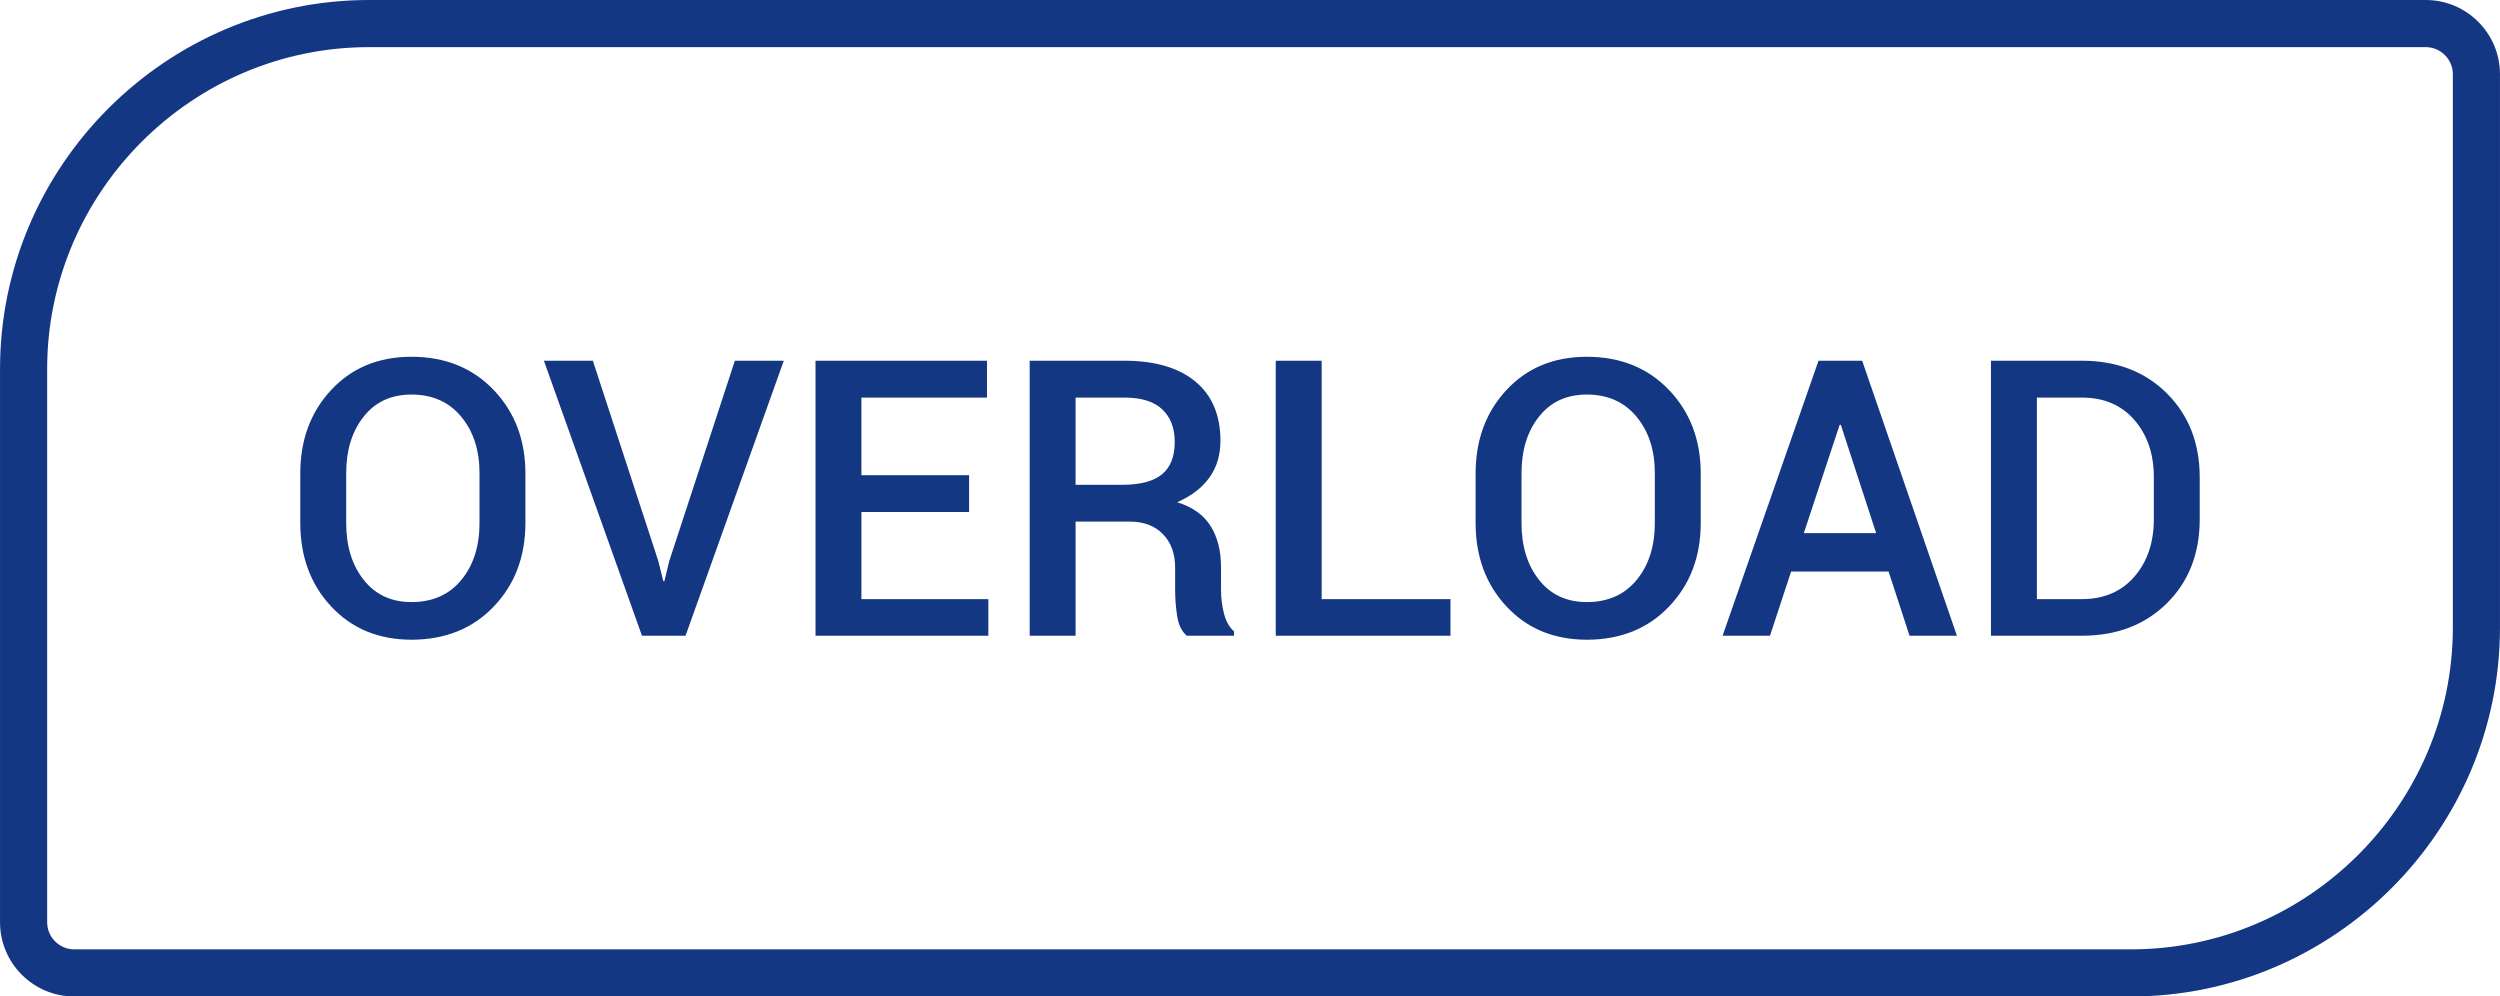
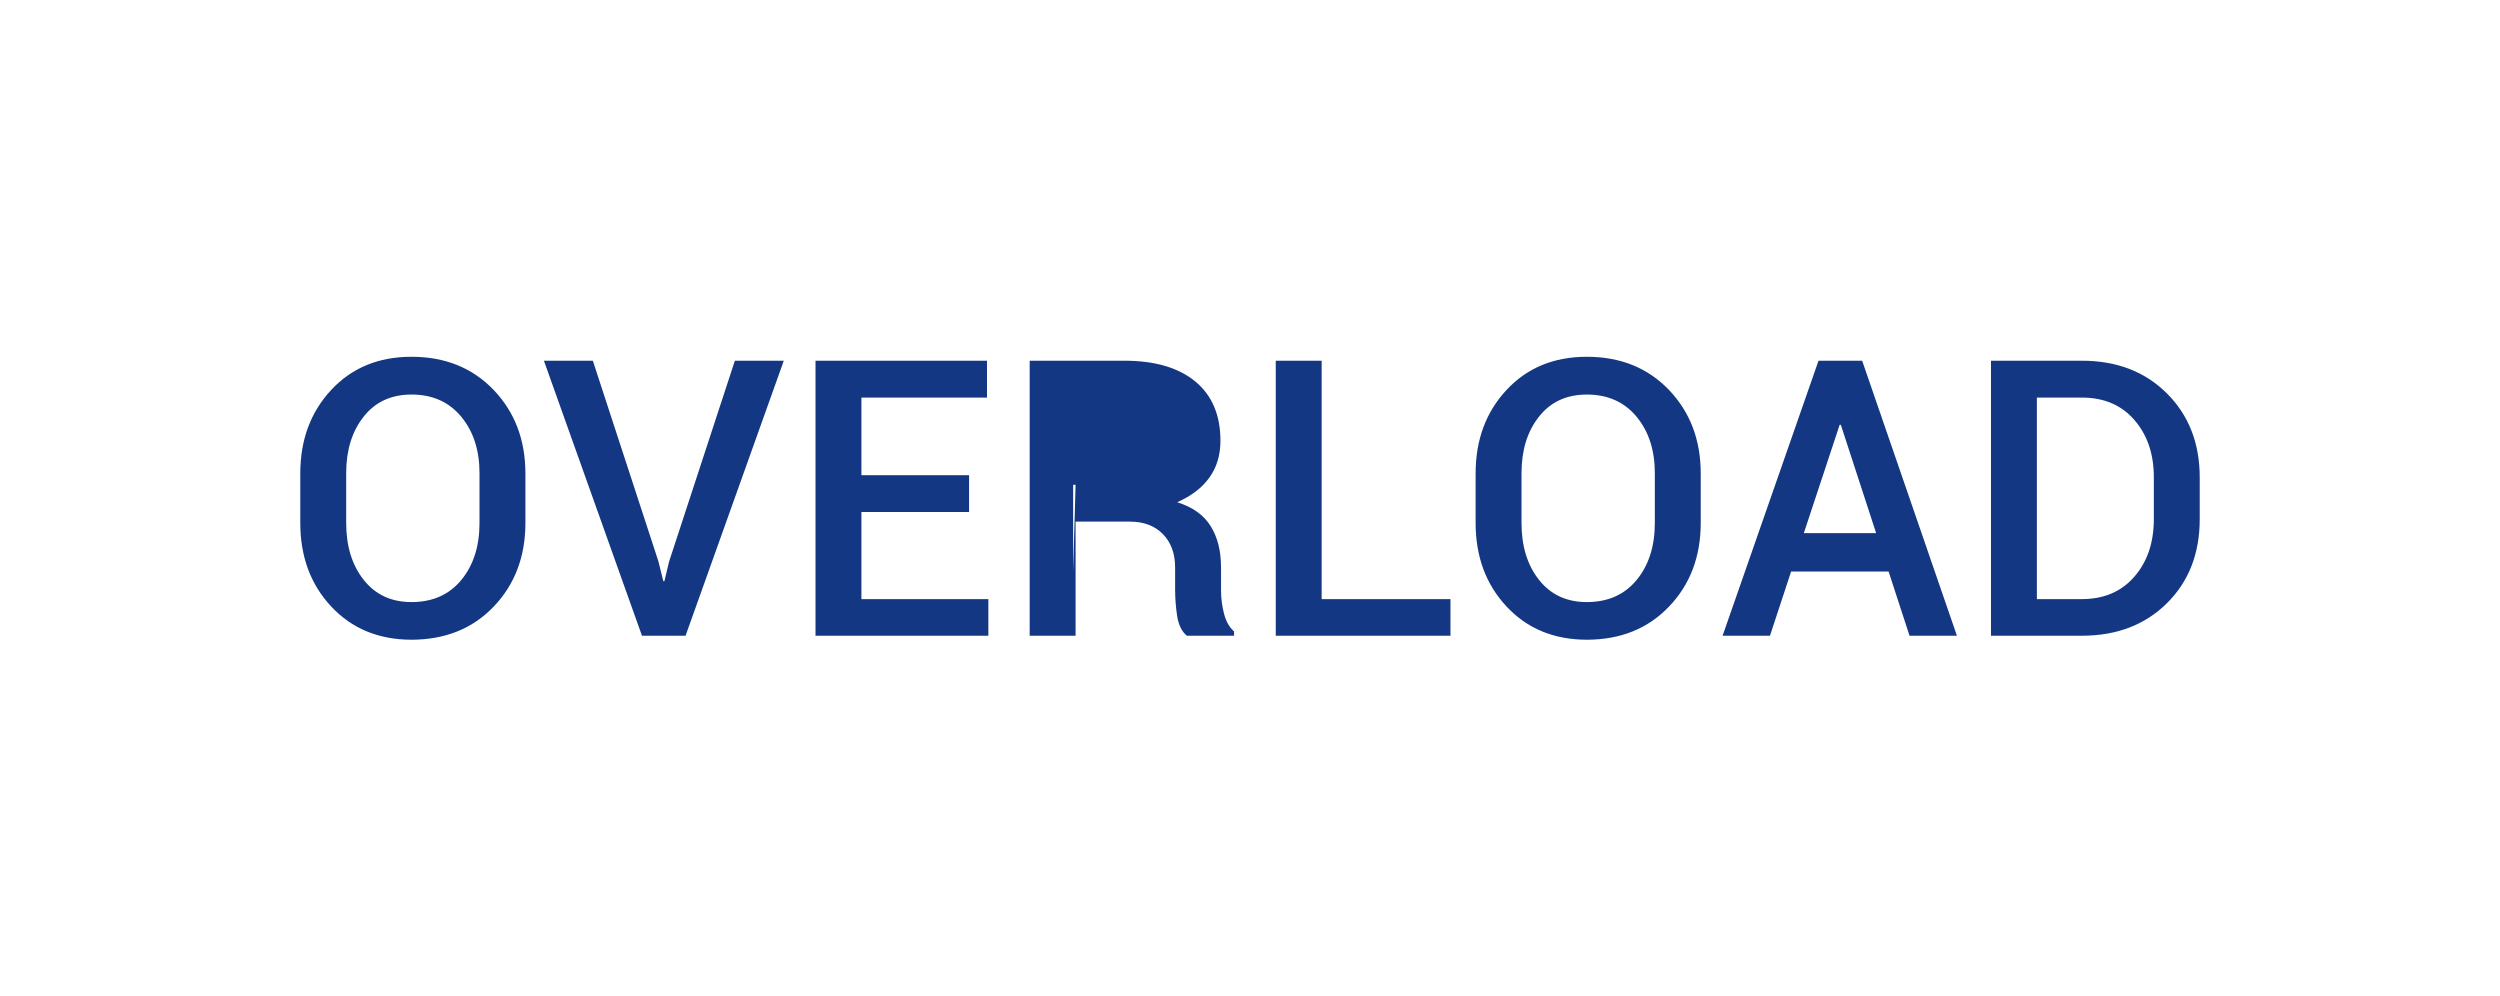
<svg xmlns="http://www.w3.org/2000/svg" xml:space="preserve" width="63.5mm" height="25.311mm" style="shape-rendering:geometricPrecision; text-rendering:geometricPrecision; image-rendering:optimizeQuality; fill-rule:evenodd; clip-rule:evenodd" viewBox="0 0 6350 2531.14">
  <defs>
    <style type="text/css">
   
    .fil0 {fill:#143784;fill-rule:nonzero}
   
  </style>
  </defs>
  <g id="Camada_x0020_1">
    <g id="_2270598224656">
-       <path class="fil0" d="M1334.51 1328.37c0,85.32 -26.85,156.22 -80.4,212.22 -53.55,56.17 -123.15,84.17 -208.95,84.34 -83.51,-0.17 -151.47,-28.17 -203.87,-84.34 -52.4,-56 -78.61,-126.9 -78.61,-212.22l0 -125.76c0,-84.99 26.04,-155.73 78.45,-212.06 52.23,-56.17 120.35,-84.34 204.03,-84.34 85.48,0 154.91,28.17 208.78,84.34 53.72,56.33 80.57,127.07 80.57,212.06l0 125.76zm-116.59 -126.58c0,-58.3 -15.56,-106.11 -46.51,-143.45 -31.11,-37.5 -73.19,-56.17 -126.25,-56.17 -51.42,0 -92.03,18.67 -121.5,56.17 -29.64,37.34 -44.38,85.15 -44.38,143.45l0 126.58c0,58.78 14.74,107.09 44.54,144.59 29.8,37.67 70.25,56.33 121.34,56.33 53.38,0 95.63,-18.66 126.42,-56 30.95,-37.5 46.34,-85.8 46.34,-144.92l0 -126.58zm454.25 223.52l12.6 50.77 2.79 0 11.95 -49.79 167.03 -510.08 124.29 0 -249.56 698.56 -110.7 0 -249.06 -698.56 124.28 0 166.38 509.1zm789.28 -124.78l-273.46 0 0 221.23 322.42 0 0 93.01 -439.02 0 0 -698.56 435.58 0 0 93.66 -318.98 0 0 197.16 273.46 0 0 93.5zm270.53 24.4l0 289.84 -116.6 0 0 -698.56 240.39 0c77.78,0 137.88,17.68 180.46,52.89 42.41,35.04 63.69,85.31 63.69,150.65 0,36.02 -9.33,67.14 -28,93.17 -18.67,26.2 -46.01,47 -81.88,62.72 39.47,12.44 67.8,32.75 85.16,60.92 17.52,28.16 26.19,63.04 26.19,104.47l0 58.13c0,20.47 2.63,40.45 7.71,59.94 5.07,19.48 13.59,34.39 25.37,44.7l0 10.97 -119.86 0c-12.77,-10.48 -20.96,-27.02 -24.57,-49.45 -3.43,-22.27 -5.24,-44.7 -5.24,-67.14l0 -56.17c0,-35.69 -10.31,-64.19 -30.94,-85.31 -20.63,-21.12 -48.64,-31.77 -84.17,-31.77l-137.71 0zm0 -93.5l117.56 0c46.67,0 80.74,-9.01 102.19,-26.86 21.45,-17.84 32.09,-45.2 32.09,-82.04 0,-35.21 -10.48,-62.71 -31.6,-82.69 -21.12,-19.98 -53.22,-29.97 -96.45,-29.97l-123.79 0 0 221.56zm625.04 290.33l327.18 0 0 93.01 -443.78 0 0 -698.56 116.6 0 0 605.55zm962.86 -193.39c0,85.32 -26.85,156.22 -80.4,212.22 -53.55,56.17 -123.14,84.17 -208.95,84.34 -83.51,-0.17 -151.47,-28.17 -203.87,-84.34 -52.4,-56 -78.6,-126.9 -78.6,-212.22l0 -125.76c0,-84.99 26.03,-155.73 78.44,-212.06 52.24,-56.17 120.35,-84.34 204.03,-84.34 85.48,0 154.92,28.17 208.78,84.34 53.72,56.33 80.57,127.07 80.57,212.06l0 125.76zm-116.59 -126.58c0,-58.3 -15.55,-106.11 -46.5,-143.45 -31.12,-37.5 -73.2,-56.17 -126.26,-56.17 -51.42,0 -92.03,18.67 -121.5,56.17 -29.64,37.34 -44.38,85.15 -44.38,143.45l0 126.58c0,58.78 14.74,107.09 44.54,144.59 29.81,37.67 70.25,56.33 121.34,56.33 53.39,0 95.64,-18.66 126.42,-56 30.95,-37.5 46.34,-85.8 46.34,-144.92l0 -126.58zm593.77 249.88l-247.6 0 -53.71 163.1 -120.36 0 243.67 -698.56 110.85 0 240.72 698.56 -120.36 0 -53.21 -163.1zm-215.34 -97.43l183.73 0 -89.74 -275.27 -2.94 0 -91.05 275.27zm475.37 260.53l0 -698.56 230.73 0c88.59,0 160.64,27.67 216.15,83.02 55.51,55.35 83.35,126.58 83.35,213.53l0 105.95c0,87.44 -27.84,158.51 -83.35,213.53 -55.51,55.02 -127.56,82.53 -216.15,82.53l-230.73 0zm116.6 -604.9l0 511.89 114.13 0c56,0 100.54,-19 133.45,-56.98 32.92,-37.83 49.46,-86.47 49.46,-146.07l0 -106.93c0,-58.79 -16.54,-107.26 -49.46,-145.09 -32.91,-37.99 -77.45,-56.82 -133.45,-56.82l-114.13 0z" />
-       <path class="fil0" d="M937.35 0l5224.27 0c51.87,0 98.98,21.18 133.09,55.29 34.12,34.11 55.29,81.23 55.29,133.09l0 1405.43c0,257.82 -105.44,492.18 -275.3,662.03 -169.86,169.86 -404.21,275.3 -662.04,275.3l-5224.28 0c-51.86,0 -98.97,-21.18 -133.09,-55.29 -34.11,-34.11 -55.29,-81.23 -55.29,-133.09l0 -1405.43c0,-257.82 105.44,-492.18 275.3,-662.03 169.86,-169.86 404.22,-275.3 662.05,-275.3zm5224.27 119.74l-5224.27 0c-224.79,0 -429.18,92 -577.39,240.22 -148.21,148.2 -240.21,352.59 -240.21,577.37l0 1405.43c0,18.82 7.74,35.97 20.2,48.43 12.46,12.46 29.62,20.21 48.43,20.21l5224.28 0c224.78,0 429.17,-92 577.39,-240.22 148.2,-148.2 240.21,-352.59 240.21,-577.37l0 -1405.43c0,-18.82 -7.74,-35.97 -20.2,-48.43 -12.46,-12.46 -29.62,-20.21 -48.44,-20.21z" />
+       <path class="fil0" d="M1334.51 1328.37c0,85.32 -26.85,156.22 -80.4,212.22 -53.55,56.17 -123.15,84.17 -208.95,84.34 -83.51,-0.17 -151.47,-28.17 -203.87,-84.34 -52.4,-56 -78.61,-126.9 -78.61,-212.22l0 -125.76c0,-84.99 26.04,-155.73 78.45,-212.06 52.23,-56.17 120.35,-84.34 204.03,-84.34 85.48,0 154.91,28.17 208.78,84.34 53.72,56.33 80.57,127.07 80.57,212.06l0 125.76zm-116.59 -126.58c0,-58.3 -15.56,-106.11 -46.51,-143.45 -31.11,-37.5 -73.19,-56.17 -126.25,-56.17 -51.42,0 -92.03,18.67 -121.5,56.17 -29.64,37.34 -44.38,85.15 -44.38,143.45l0 126.58c0,58.78 14.74,107.09 44.54,144.59 29.8,37.67 70.25,56.33 121.34,56.33 53.38,0 95.63,-18.66 126.42,-56 30.95,-37.5 46.34,-85.8 46.34,-144.92l0 -126.58zm454.25 223.52l12.6 50.77 2.79 0 11.95 -49.79 167.03 -510.08 124.29 0 -249.56 698.56 -110.7 0 -249.06 -698.56 124.28 0 166.38 509.1zm789.28 -124.78l-273.46 0 0 221.23 322.42 0 0 93.01 -439.02 0 0 -698.56 435.58 0 0 93.66 -318.98 0 0 197.16 273.46 0 0 93.5zm270.53 24.4l0 289.84 -116.6 0 0 -698.56 240.39 0c77.78,0 137.88,17.68 180.46,52.89 42.41,35.04 63.69,85.31 63.69,150.65 0,36.02 -9.33,67.14 -28,93.17 -18.67,26.2 -46.01,47 -81.88,62.72 39.47,12.44 67.8,32.75 85.16,60.92 17.52,28.16 26.19,63.04 26.19,104.47l0 58.13c0,20.47 2.63,40.45 7.71,59.94 5.07,19.48 13.59,34.39 25.37,44.7l0 10.97 -119.86 0c-12.77,-10.48 -20.96,-27.02 -24.57,-49.45 -3.43,-22.27 -5.24,-44.7 -5.24,-67.14l0 -56.17c0,-35.69 -10.31,-64.19 -30.94,-85.31 -20.63,-21.12 -48.64,-31.77 -84.17,-31.77l-137.71 0zm0 -93.5l117.56 0l-123.79 0 0 221.56zm625.04 290.33l327.18 0 0 93.01 -443.78 0 0 -698.56 116.6 0 0 605.55zm962.86 -193.39c0,85.32 -26.85,156.22 -80.4,212.22 -53.55,56.17 -123.14,84.17 -208.95,84.34 -83.51,-0.17 -151.47,-28.17 -203.87,-84.34 -52.4,-56 -78.6,-126.9 -78.6,-212.22l0 -125.76c0,-84.99 26.03,-155.73 78.44,-212.06 52.24,-56.17 120.35,-84.34 204.03,-84.34 85.48,0 154.92,28.17 208.78,84.34 53.72,56.33 80.57,127.07 80.57,212.06l0 125.76zm-116.59 -126.58c0,-58.3 -15.55,-106.11 -46.5,-143.45 -31.12,-37.5 -73.2,-56.17 -126.26,-56.17 -51.42,0 -92.03,18.67 -121.5,56.17 -29.64,37.34 -44.38,85.15 -44.38,143.45l0 126.58c0,58.78 14.74,107.09 44.54,144.59 29.81,37.67 70.25,56.33 121.34,56.33 53.39,0 95.64,-18.66 126.42,-56 30.95,-37.5 46.34,-85.8 46.34,-144.92l0 -126.58zm593.77 249.88l-247.6 0 -53.71 163.1 -120.36 0 243.67 -698.56 110.85 0 240.72 698.56 -120.36 0 -53.21 -163.1zm-215.34 -97.43l183.73 0 -89.74 -275.27 -2.94 0 -91.05 275.27zm475.37 260.53l0 -698.56 230.73 0c88.59,0 160.64,27.67 216.15,83.02 55.51,55.35 83.35,126.58 83.35,213.53l0 105.95c0,87.44 -27.84,158.51 -83.35,213.53 -55.51,55.02 -127.56,82.53 -216.15,82.53l-230.73 0zm116.6 -604.9l0 511.89 114.13 0c56,0 100.54,-19 133.45,-56.98 32.92,-37.83 49.46,-86.47 49.46,-146.07l0 -106.93c0,-58.79 -16.54,-107.26 -49.46,-145.09 -32.91,-37.99 -77.45,-56.82 -133.45,-56.82l-114.13 0z" />
    </g>
  </g>
</svg>